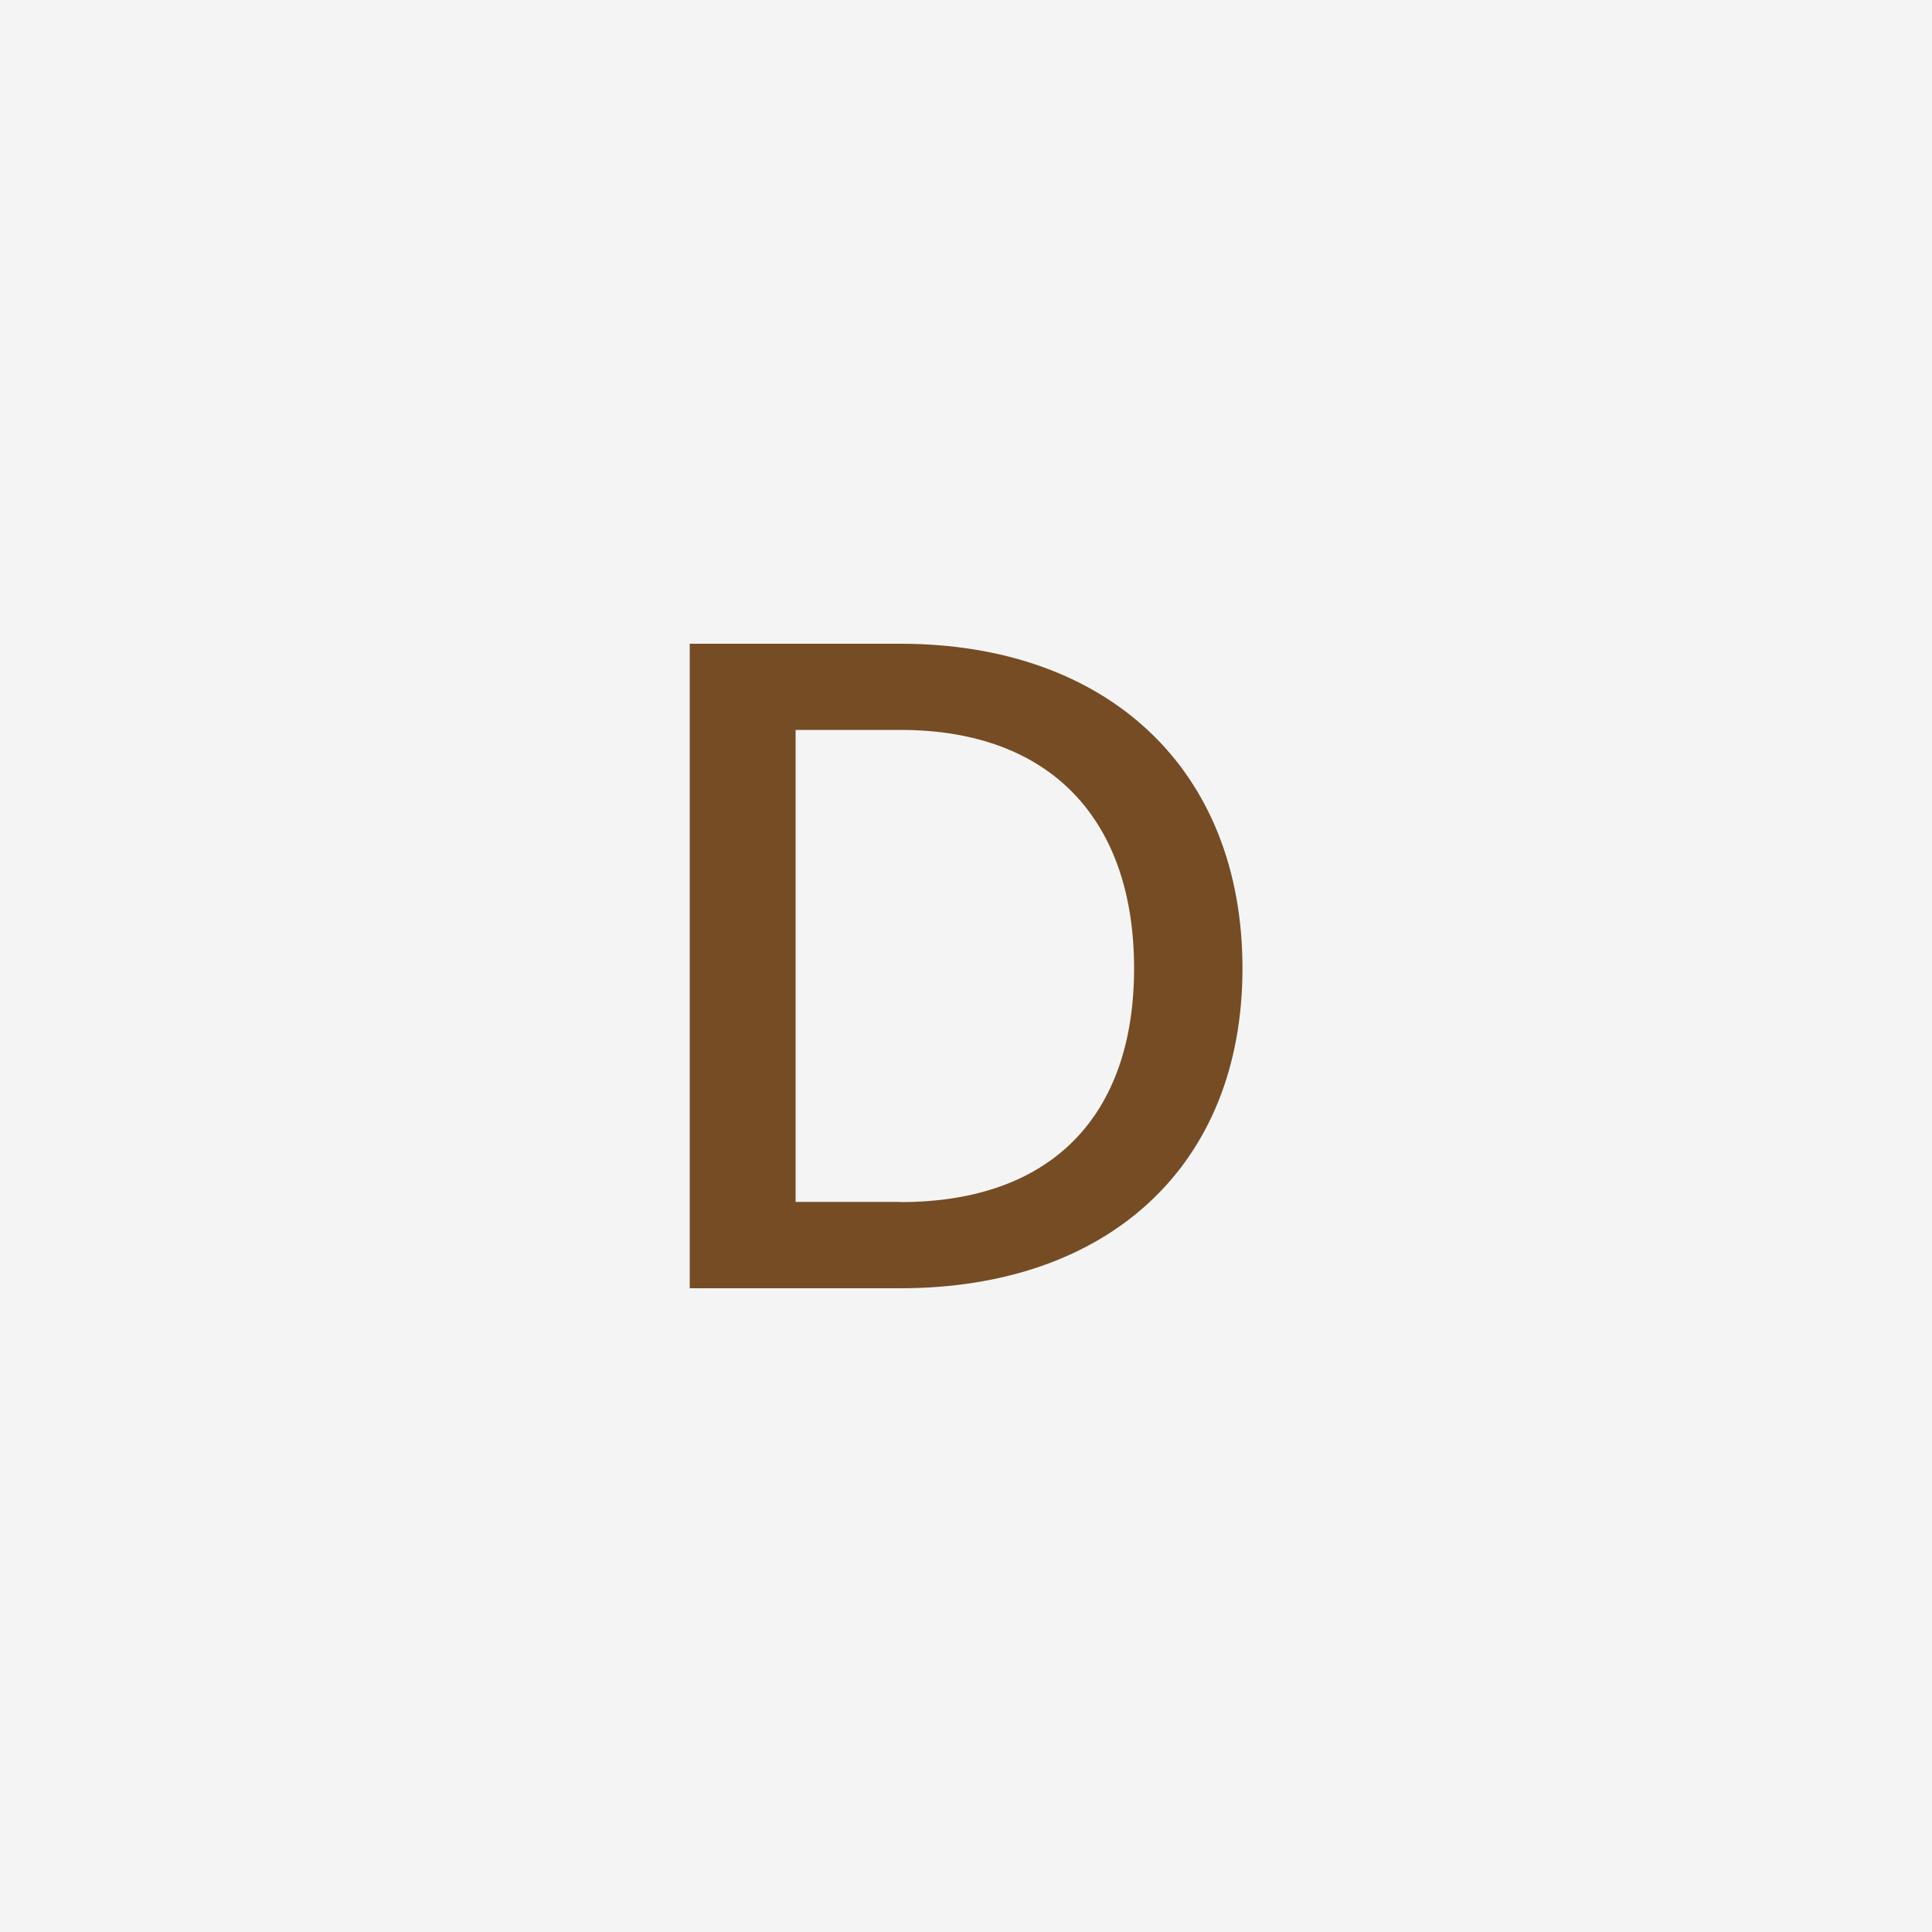
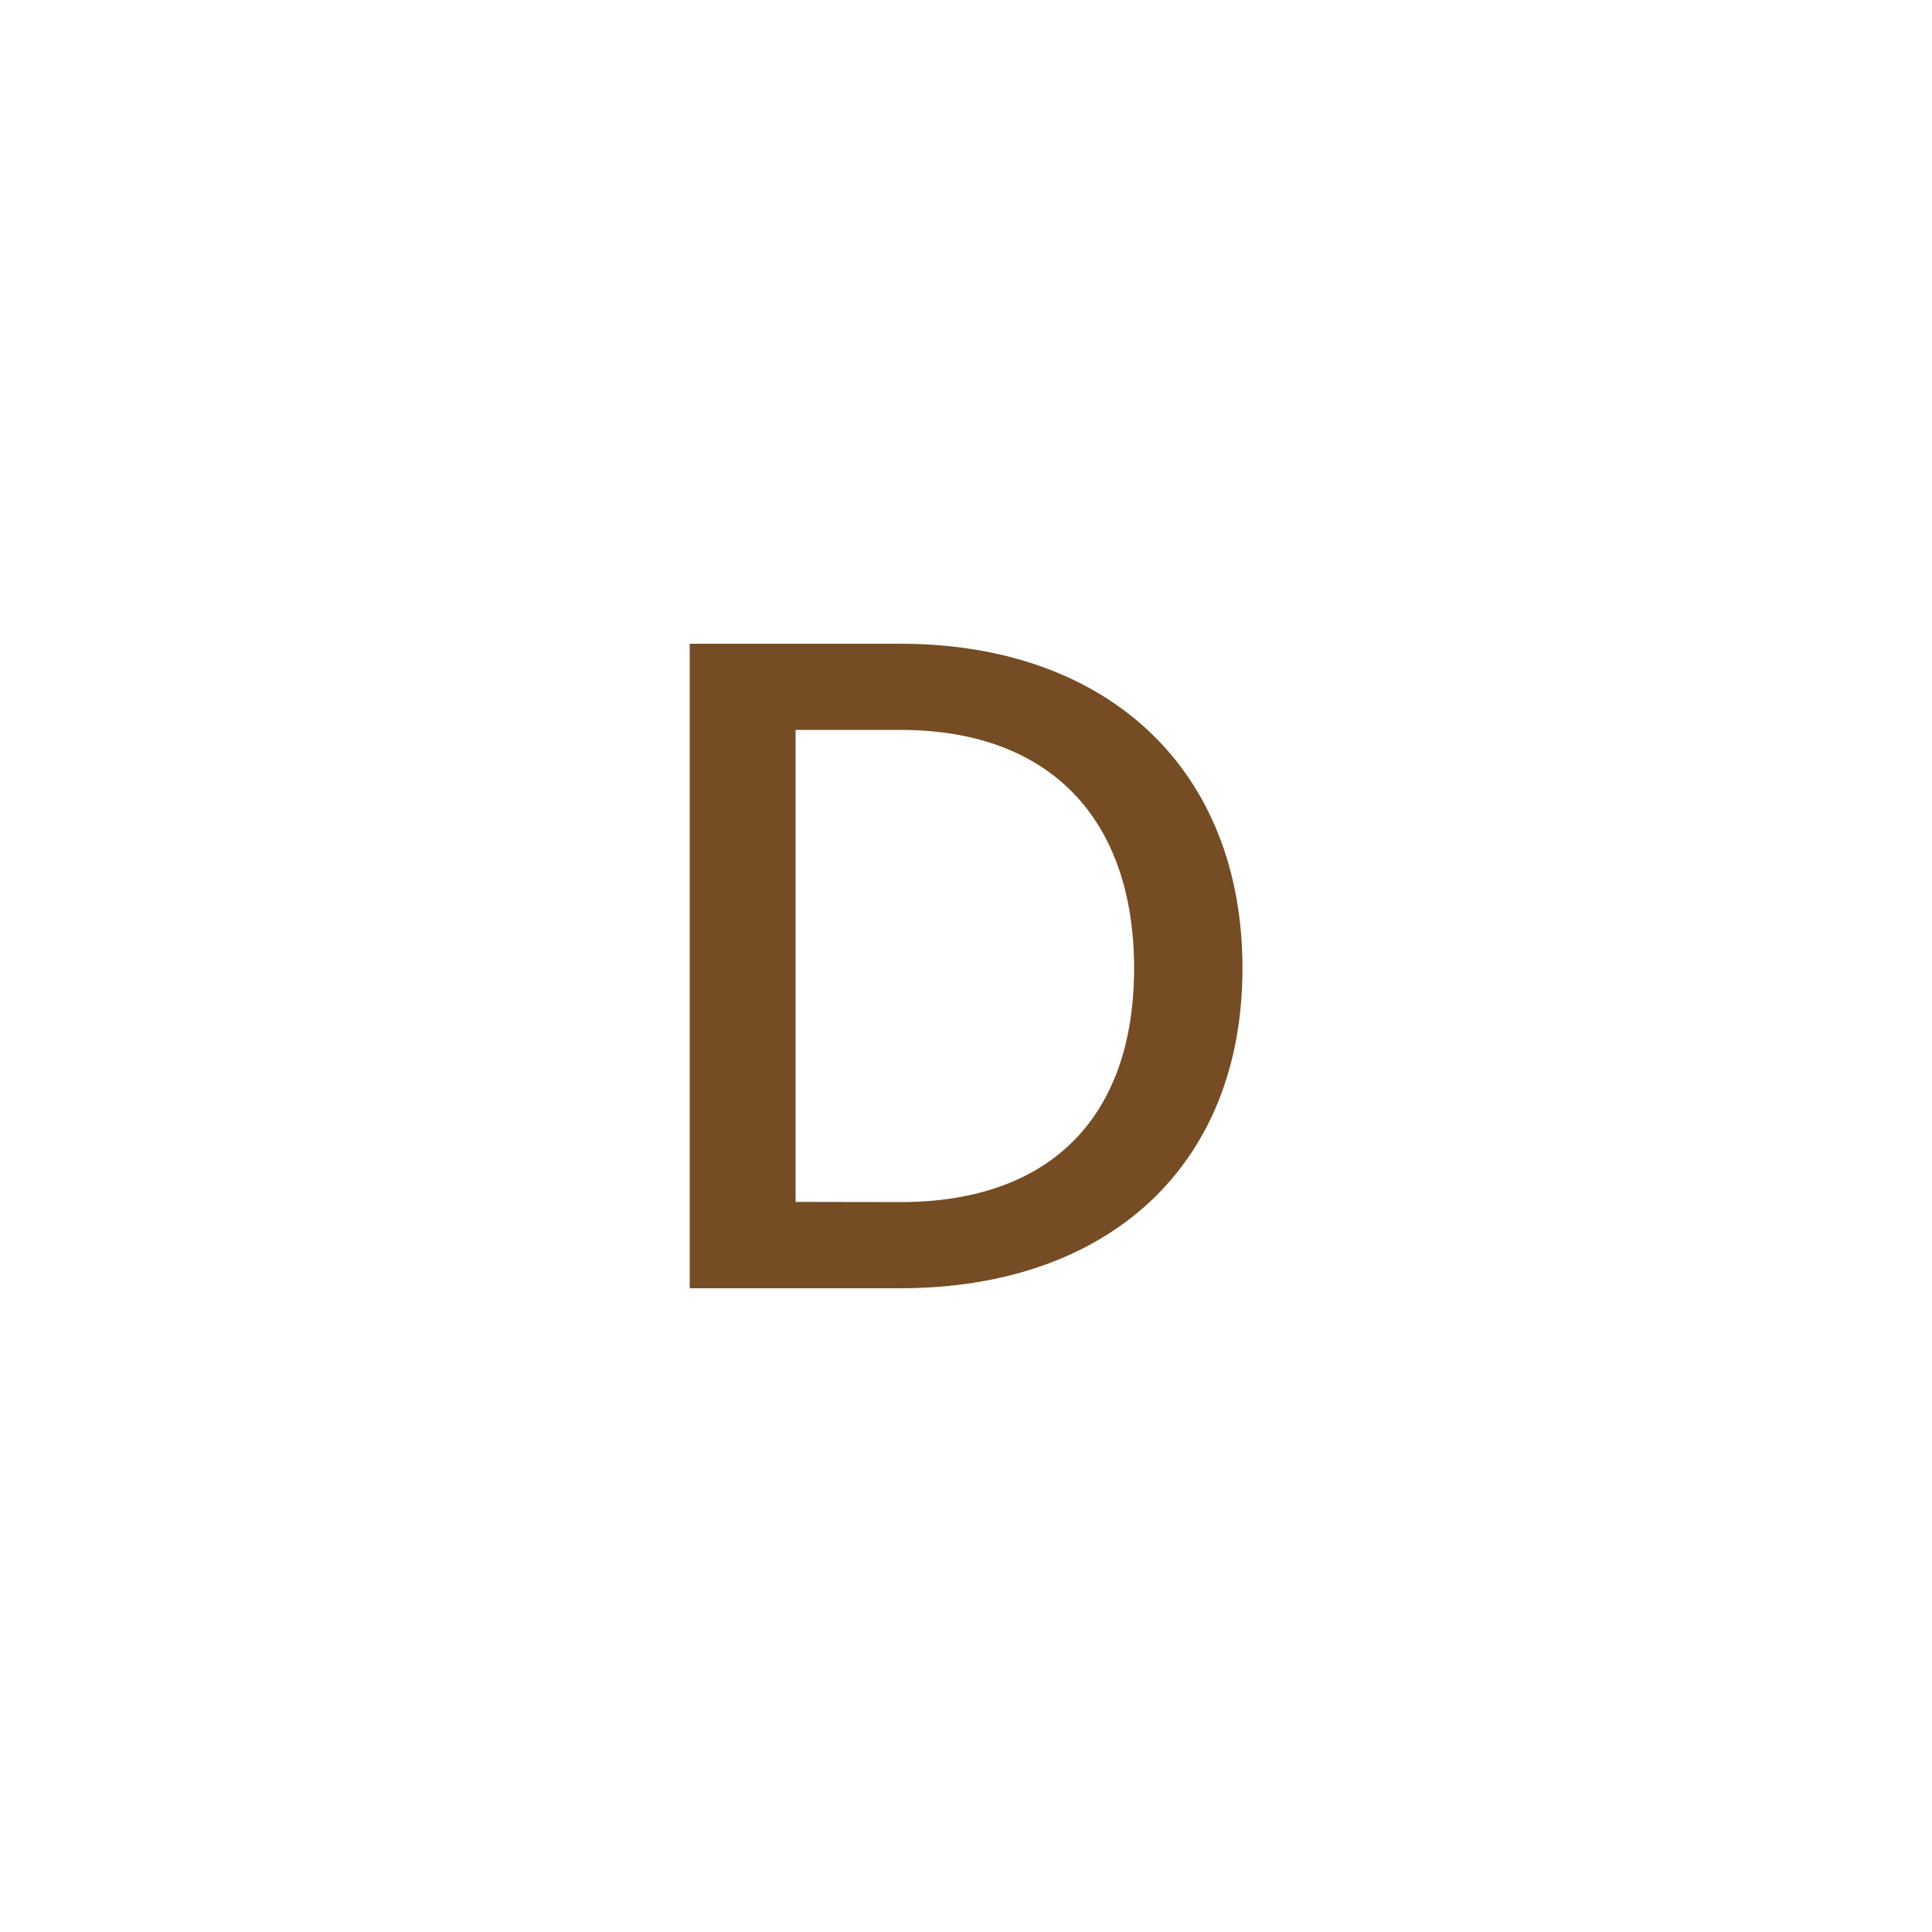
<svg xmlns="http://www.w3.org/2000/svg" id="Layer_1" viewBox="0 0 100 100">
  <defs>
    <style>.cls-1{fill:#f4f4f4;}.cls-2{fill:#754c24;}</style>
  </defs>
-   <rect class="cls-1" x="-485.62" y="-23.65" width="619.93" height="268.44" />
-   <path class="cls-2" d="M64.31,50.12c0,10.27-7.01,16.56-17.71,16.56h-10.9V33.32h10.9c10.71,0,17.71,6.48,17.71,16.8Zm-17.71,12.1c7.87,0,12.1-4.51,12.1-12.1s-4.22-12.34-12.1-12.34h-5.42v24.43h5.42Z" />
+   <path class="cls-2" d="M64.31,50.12c0,10.27-7.01,16.56-17.71,16.56h-10.9V33.32h10.9c10.71,0,17.71,6.48,17.71,16.8Zm-17.71,12.1c7.87,0,12.1-4.51,12.1-12.1s-4.22-12.34-12.1-12.34h-5.42v24.43Z" />
</svg>